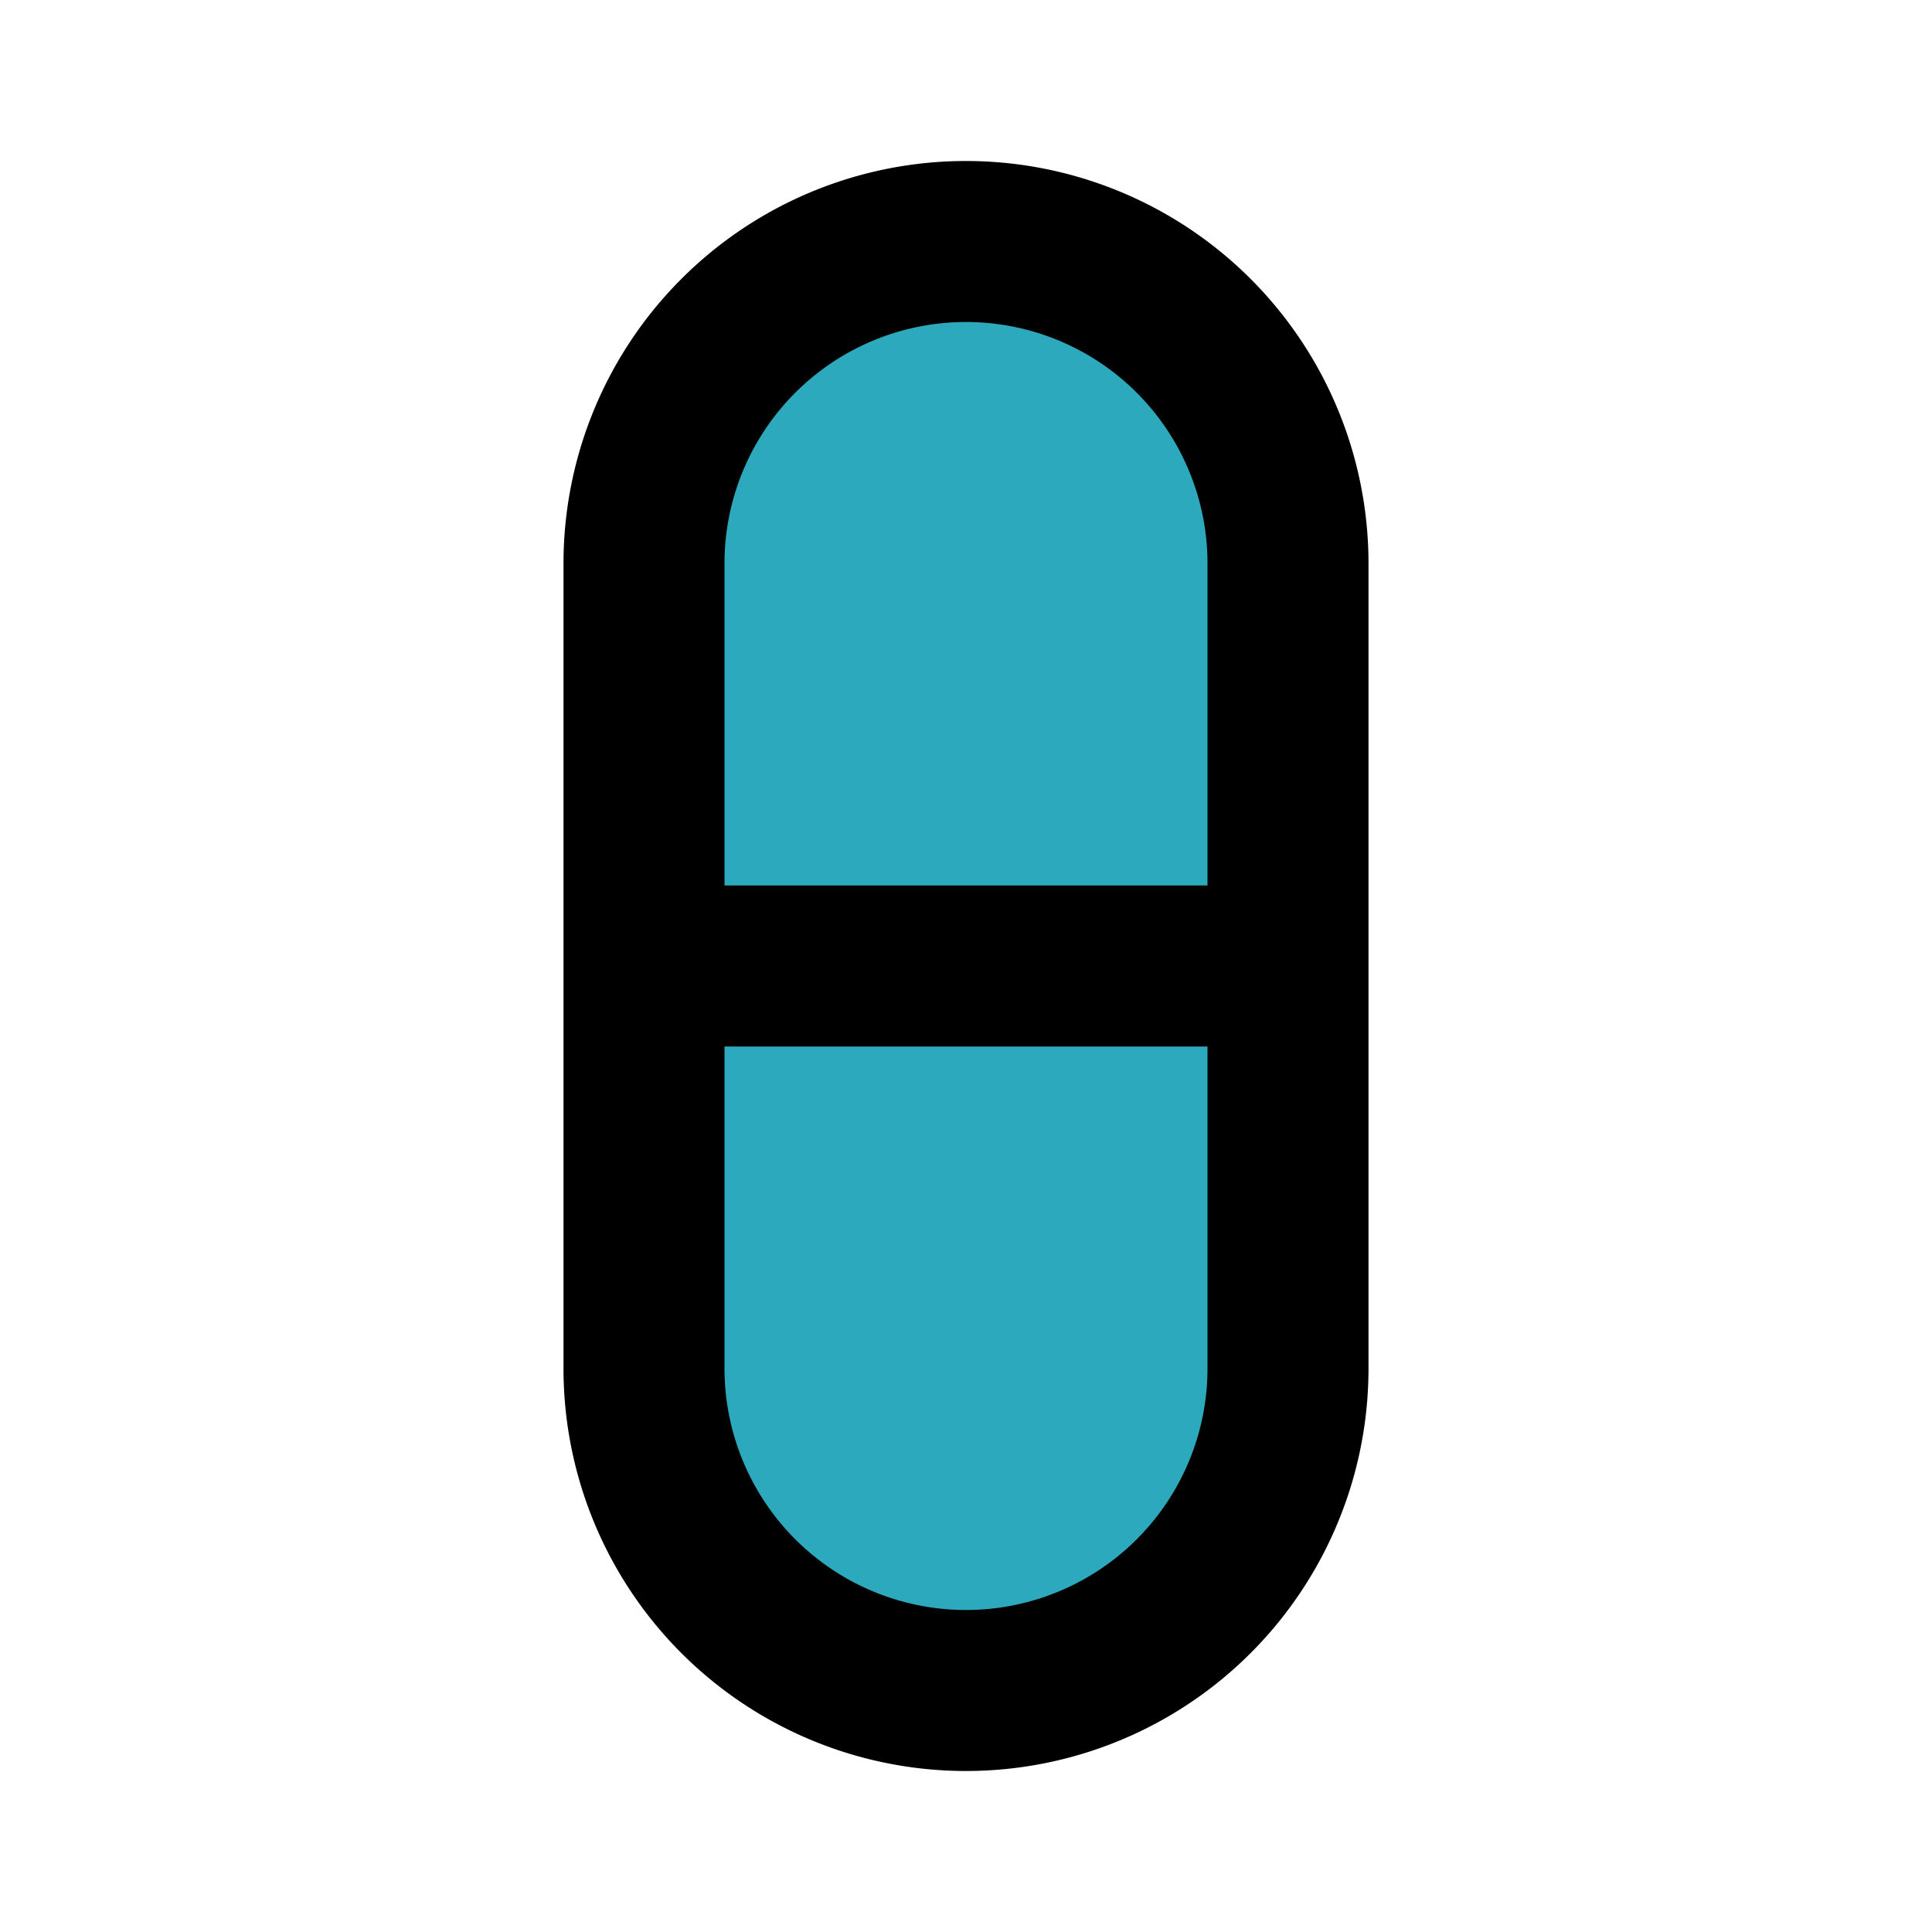
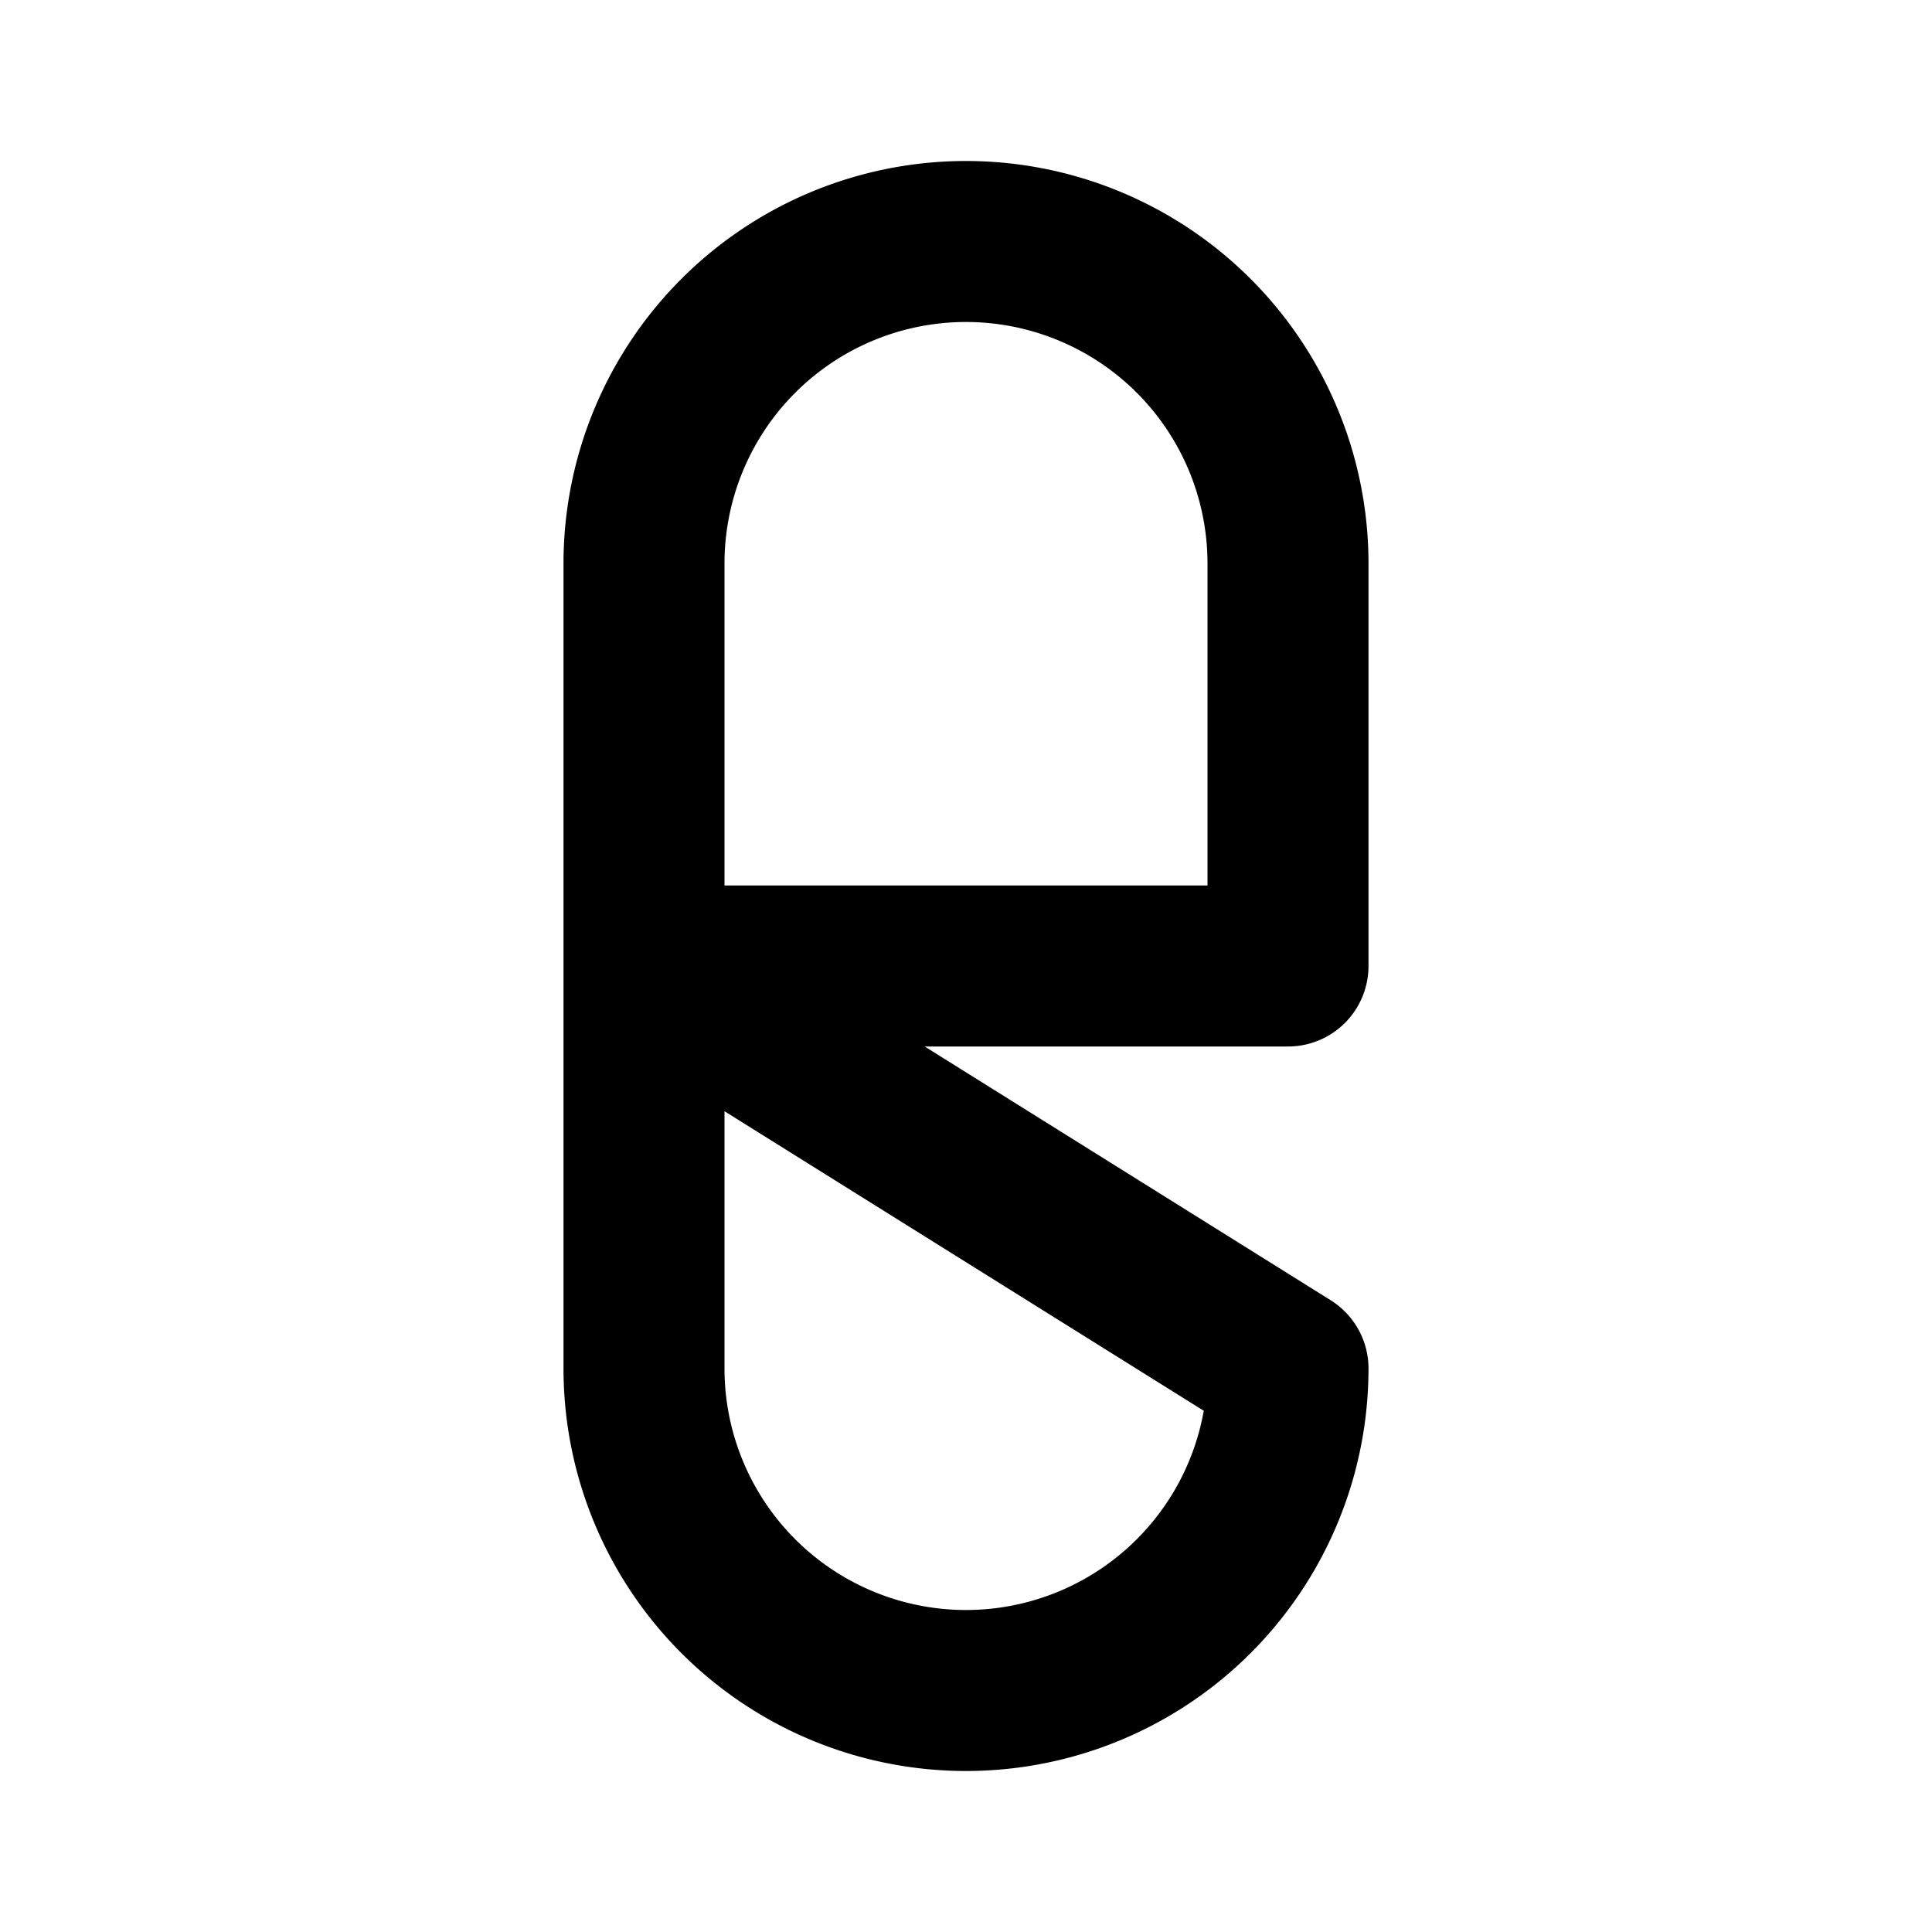
<svg xmlns="http://www.w3.org/2000/svg" fill="#000000" width="800px" height="800px" viewBox="0 0 24 24" id="capsule" data-name="Flat Line" class="icon flat-line">
-   <rect id="secondary" x="8" y="3" width="8" height="18" rx="4" style="fill: rgb(44, 169, 188); stroke-width: 2;" />
-   <path id="primary" d="M8,12h8m0,5V7a4,4,0,0,0-4-4h0A4,4,0,0,0,8,7V17a4,4,0,0,0,4,4h0A4,4,0,0,0,16,17Z" style="fill: none; stroke: rgb(0, 0, 0); stroke-linecap: round; stroke-linejoin: round; stroke-width: 2;" />
+   <path id="primary" d="M8,12h8V7a4,4,0,0,0-4-4h0A4,4,0,0,0,8,7V17a4,4,0,0,0,4,4h0A4,4,0,0,0,16,17Z" style="fill: none; stroke: rgb(0, 0, 0); stroke-linecap: round; stroke-linejoin: round; stroke-width: 2;" />
</svg>